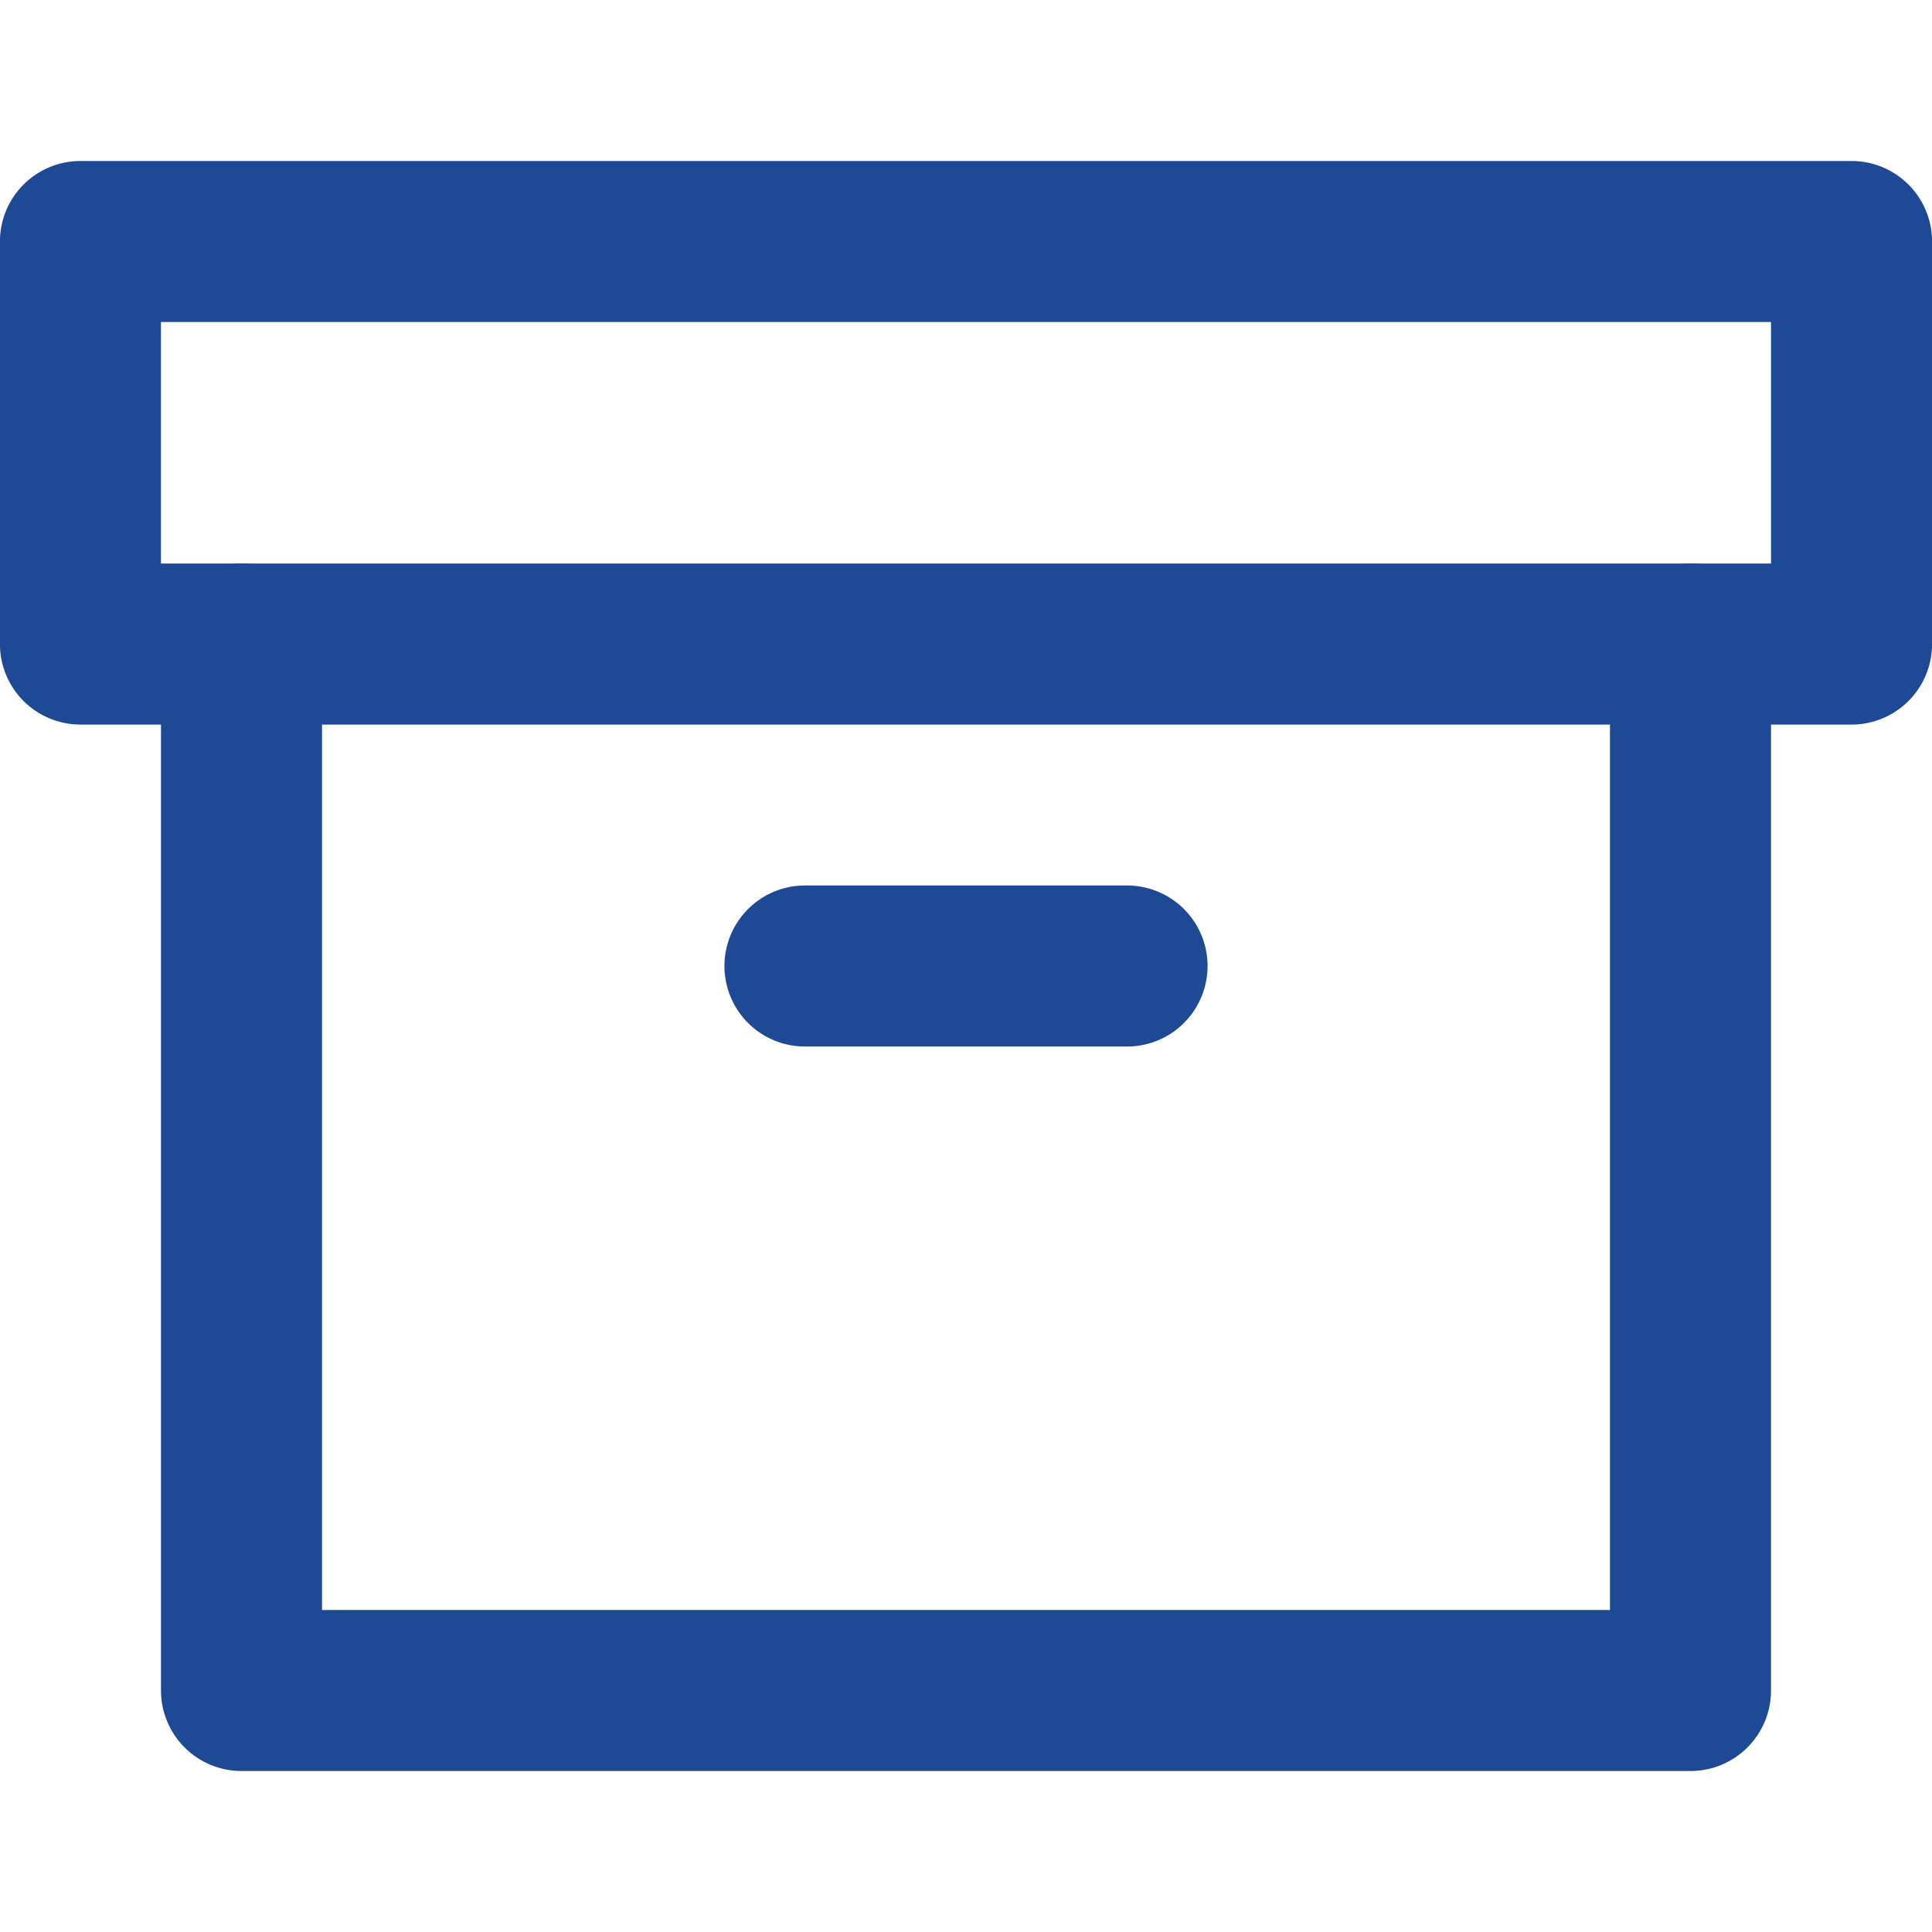
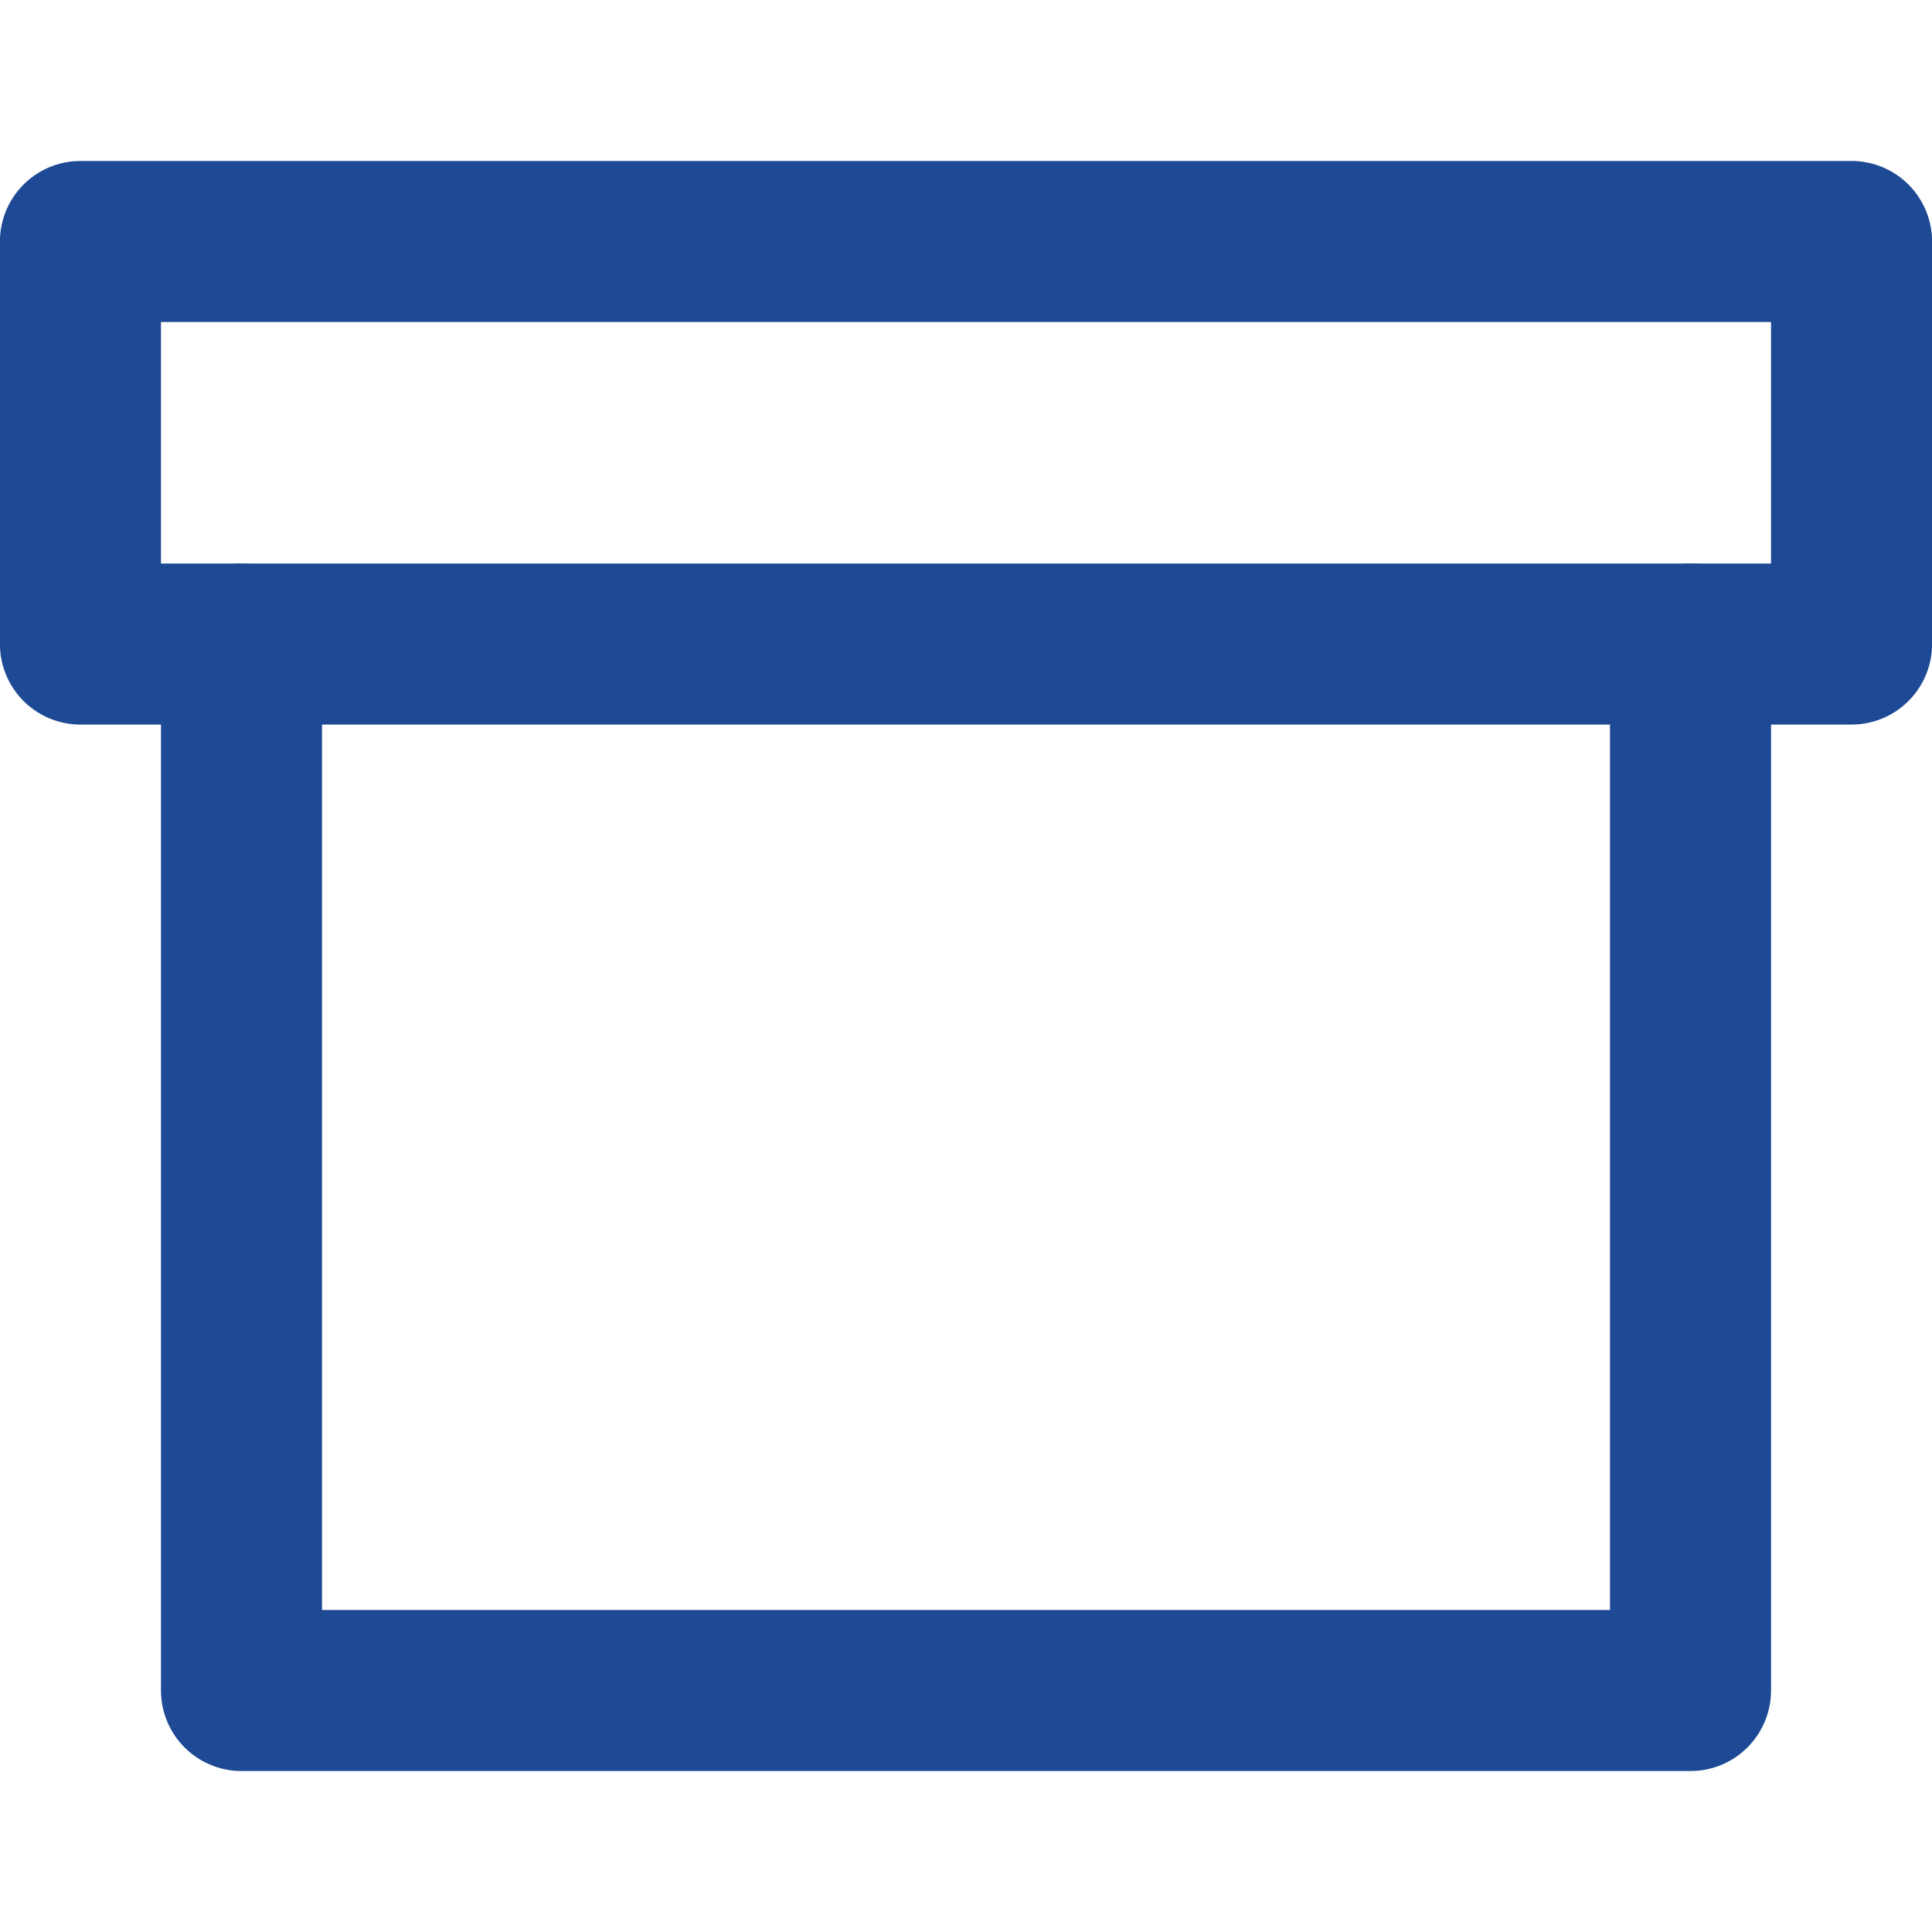
<svg xmlns="http://www.w3.org/2000/svg" width="14" height="14" viewBox="0 0 14 14" fill="none">
  <path d="M12.25 4.667V12.25H1.75V4.667" stroke="#1E4995" stroke-width="1.167" stroke-linecap="round" stroke-linejoin="round" />
-   <path d="M13.417 1.75H0.583V4.667H13.417V1.75Z" stroke="#1E4995" stroke-width="1.167" stroke-linecap="round" stroke-linejoin="round" />
-   <path d="M5.833 7H8.167" stroke="#1E4995" stroke-width="1.167" stroke-linecap="round" stroke-linejoin="round" />
+   <path d="M13.417 1.75H0.583V4.667H13.417Z" stroke="#1E4995" stroke-width="1.167" stroke-linecap="round" stroke-linejoin="round" />
</svg>